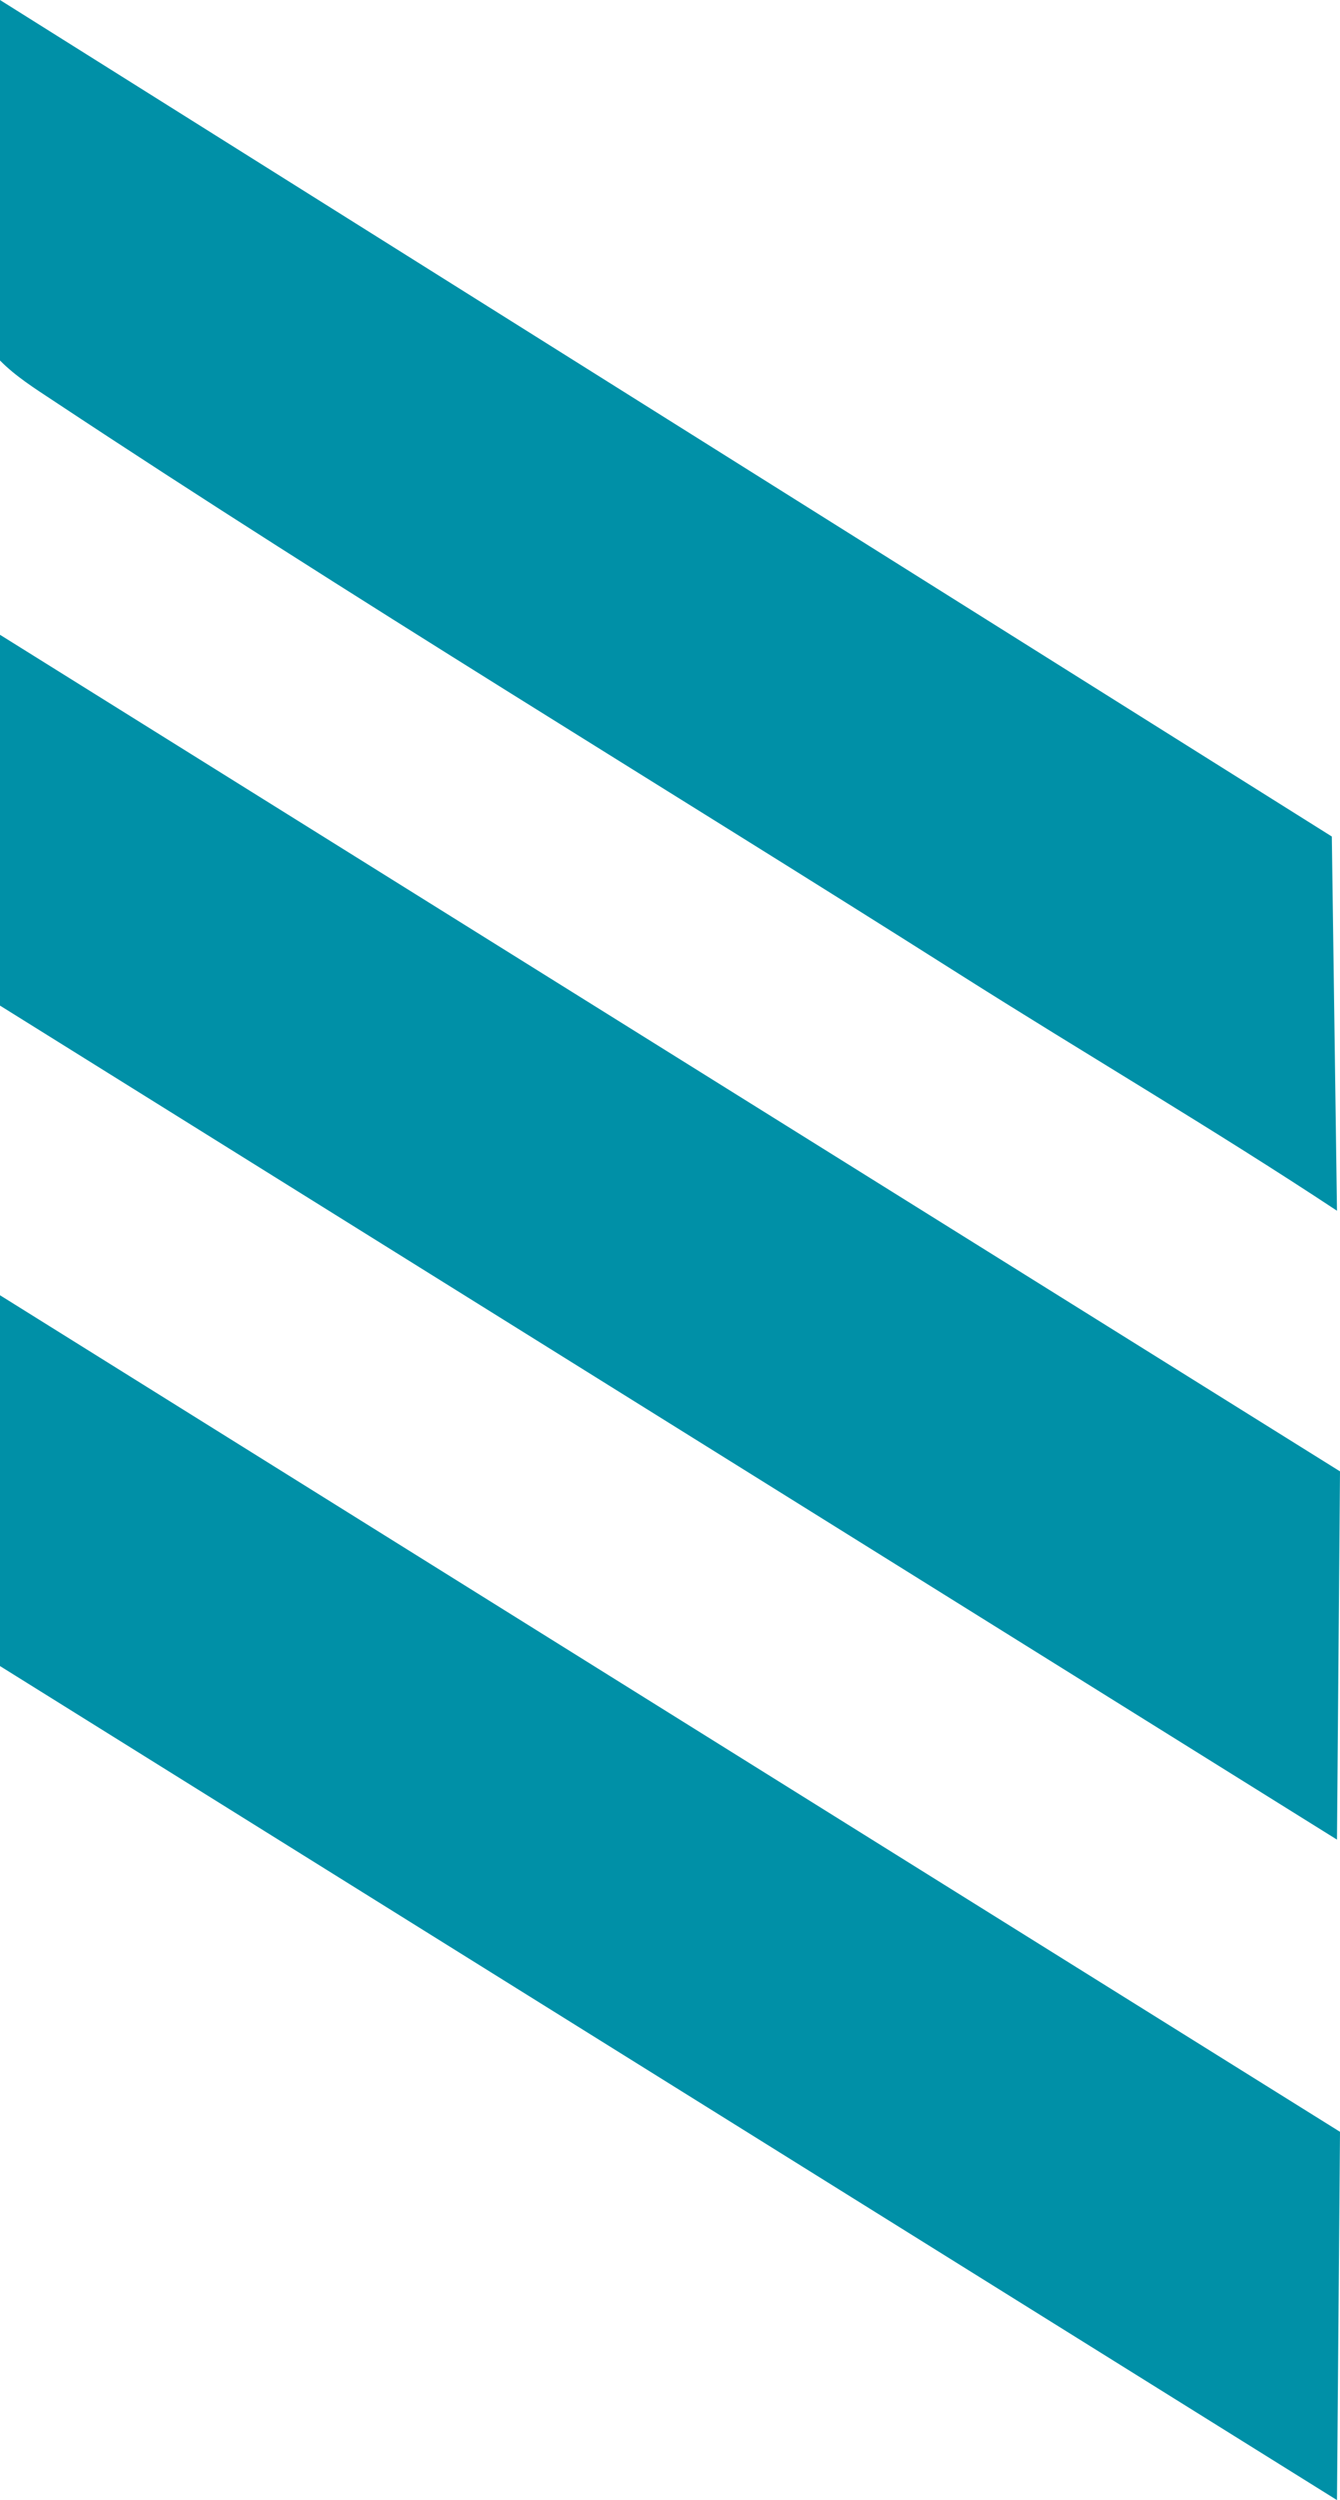
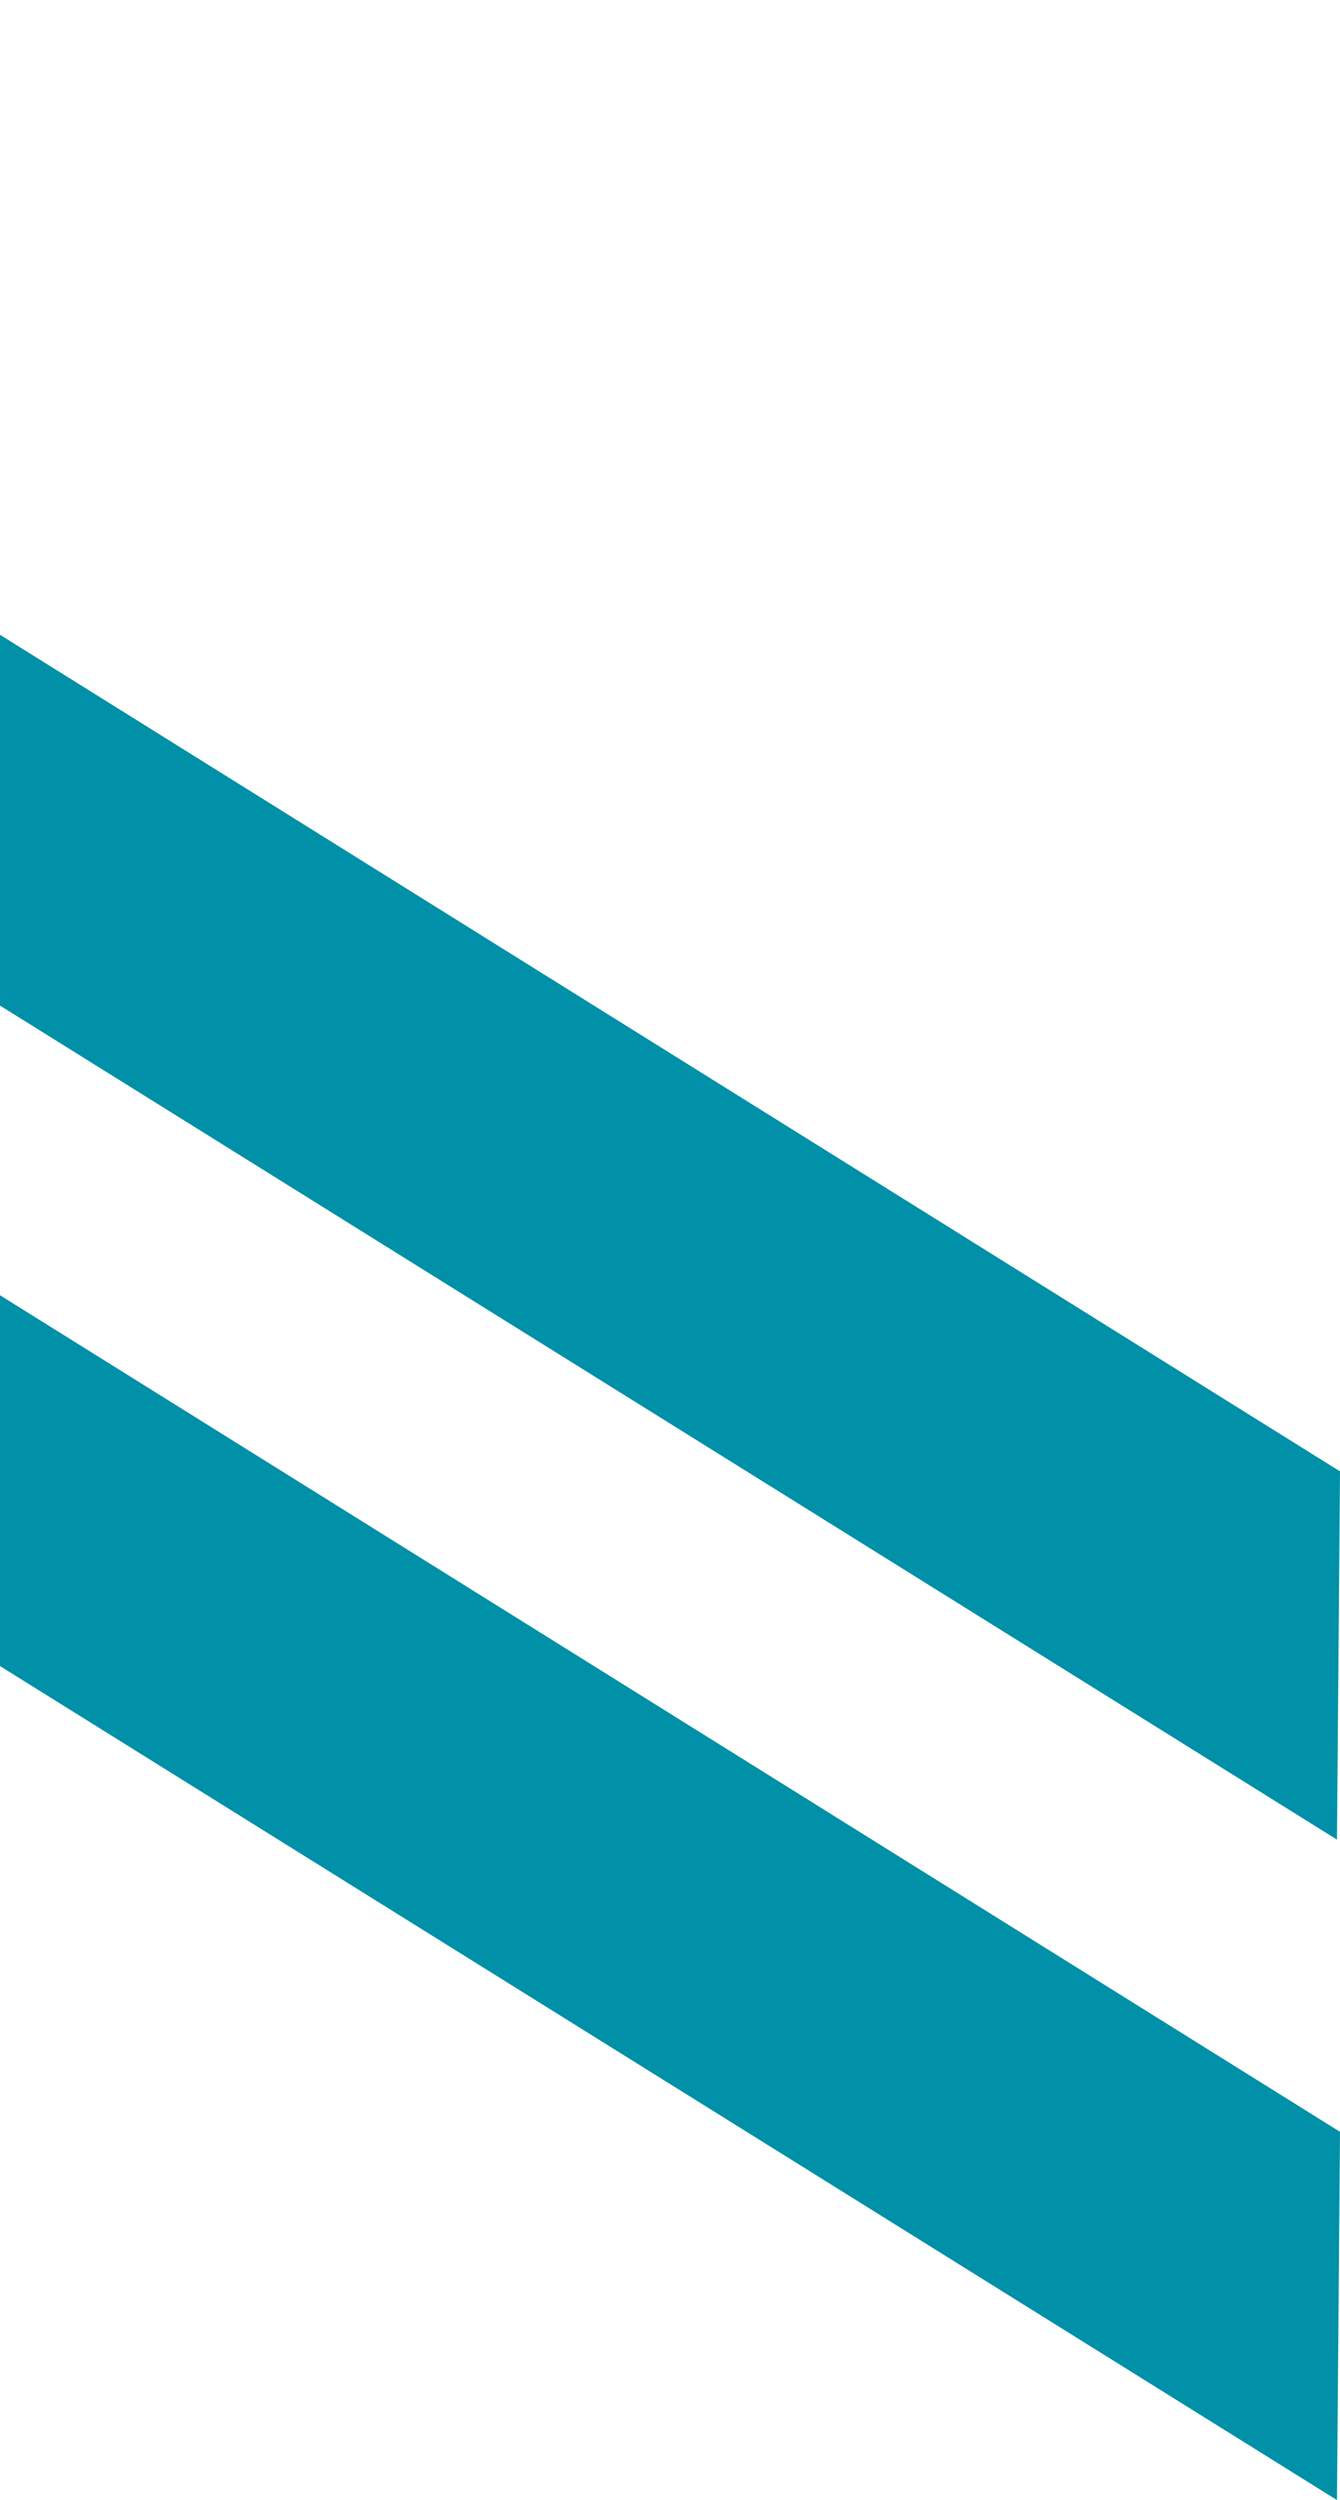
<svg xmlns="http://www.w3.org/2000/svg" width="67" height="125" viewBox="0 0 67 125" fill="none">
  <g clip-path="url(#clip0_129_1068)">
-     <path d="M66.591 41.824L0 0V18.024C0.778 18.816 1.753 19.429 2.671 20.037C17.443 29.825 33.207 39.344 47.927 48.68C54.206 52.662 60.662 56.442 66.849 60.535L66.591 41.824Z" fill="#0090A7" />
    <path d="M67 73.566L0 31.738V50.278L66.849 91.978L67 73.566Z" fill="#0090A7" />
-     <path d="M67 106.587L0 64.76V83.3L66.849 125L67 106.587Z" fill="#0090A7" />
+     <path d="M67 106.587L0 64.76V83.3L66.849 125L67 106.587" fill="#0090A7" />
  </g>
  <defs>
    <clipPath id="clip0_129_1068">
      <rect width="67" height="125" fill="white" />
    </clipPath>
  </defs>
</svg>